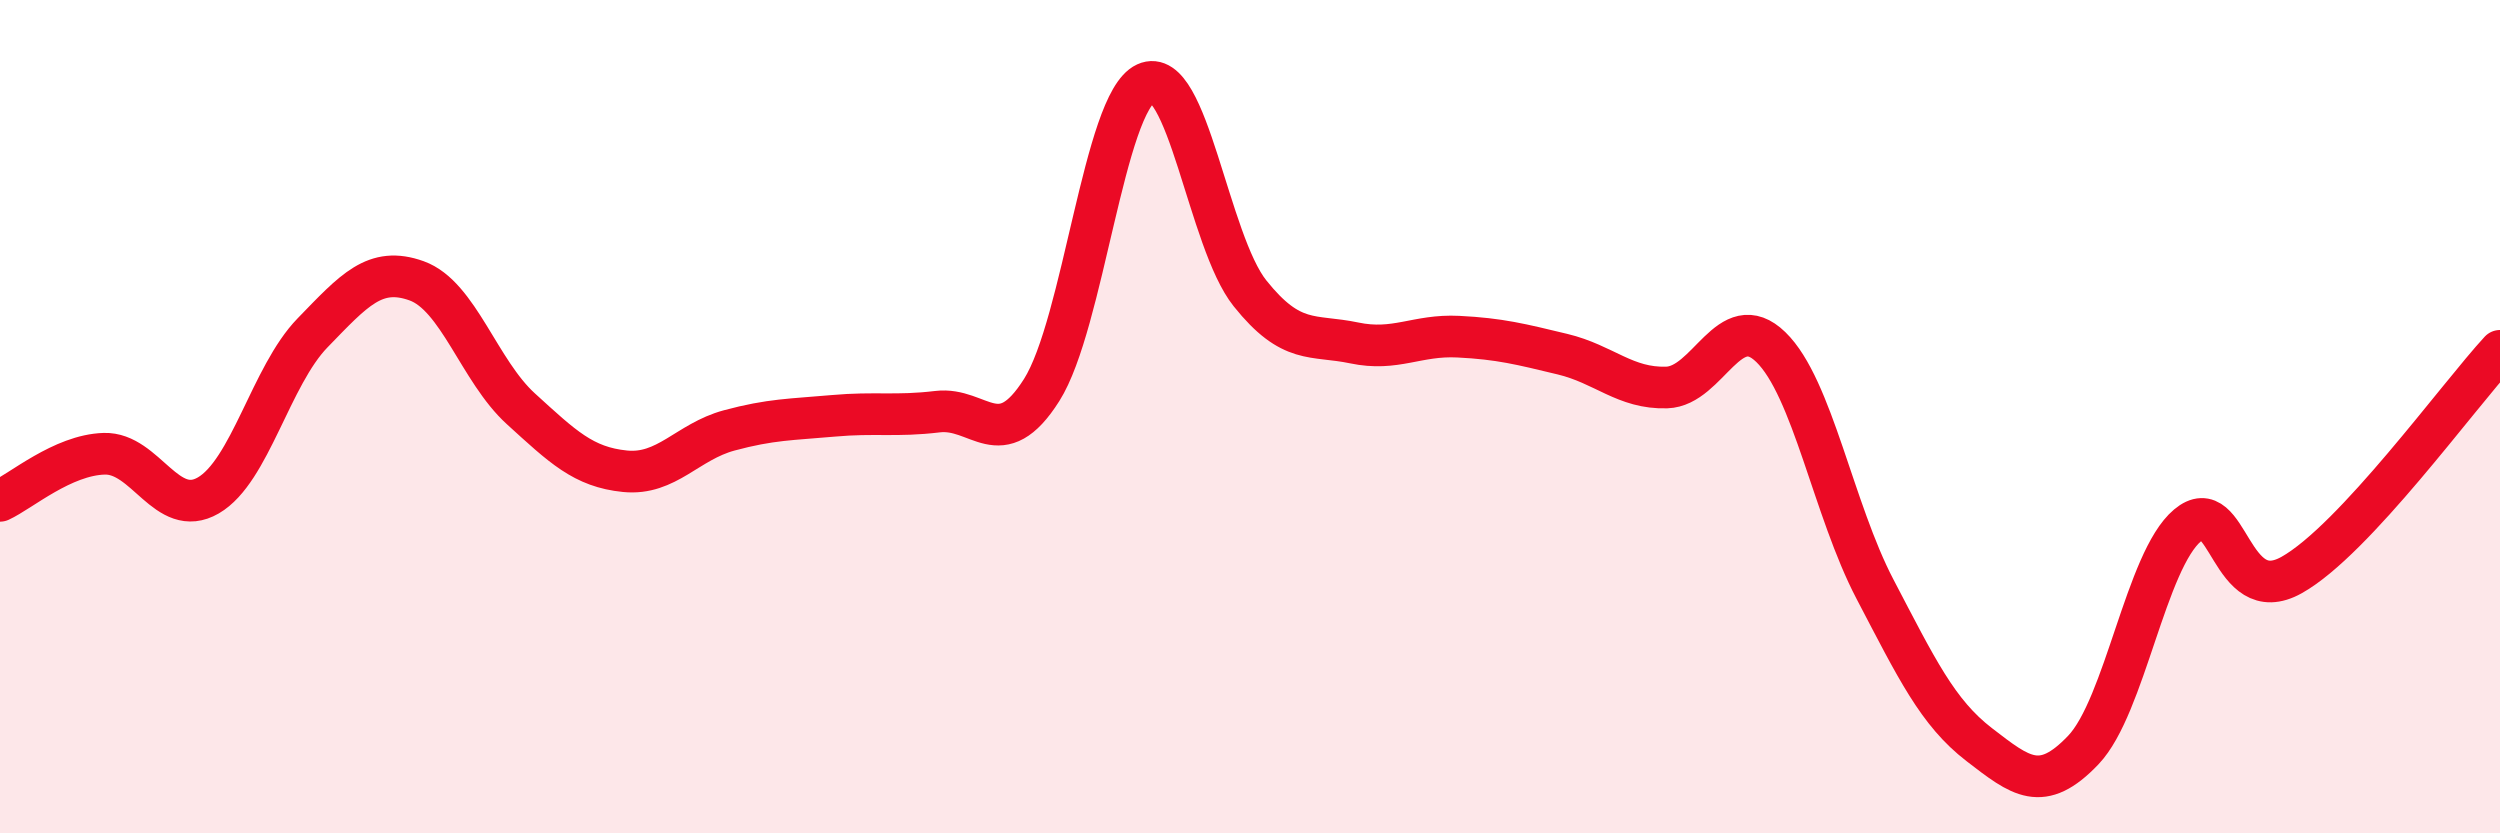
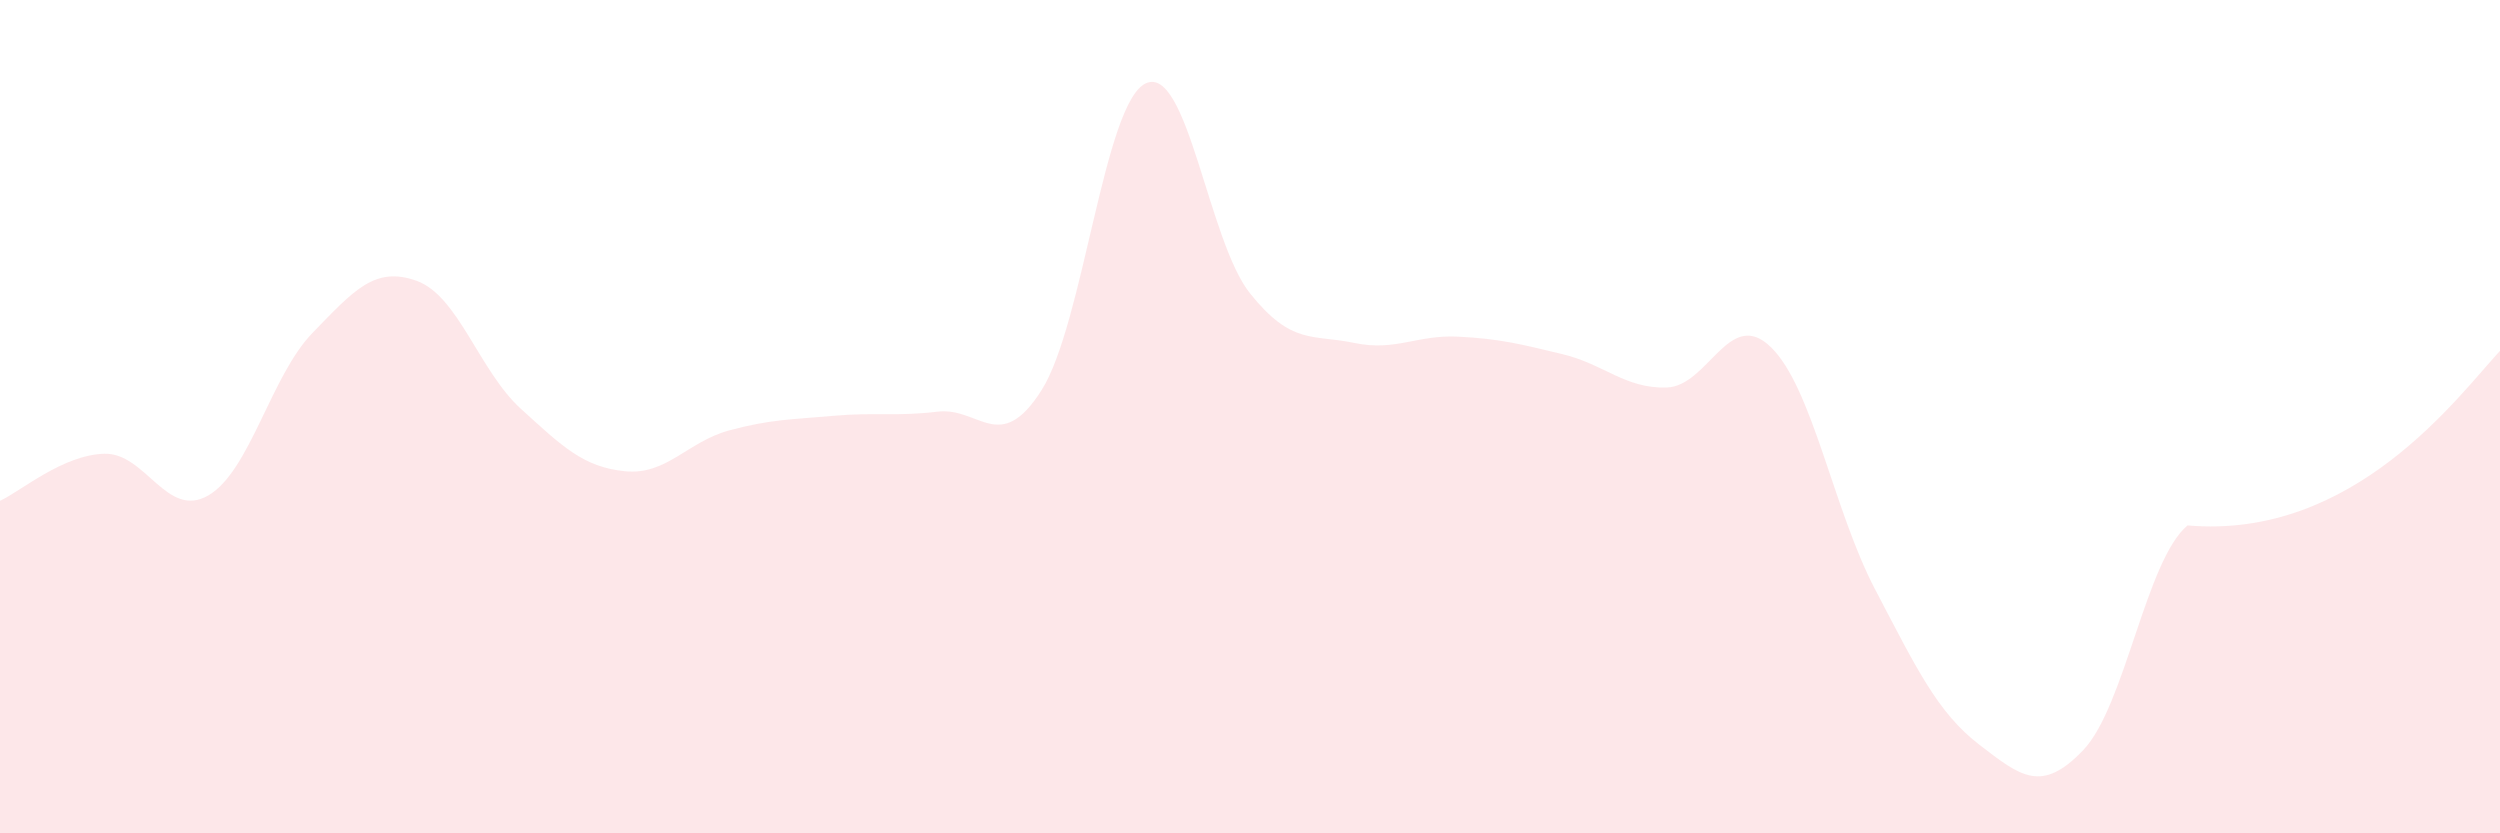
<svg xmlns="http://www.w3.org/2000/svg" width="60" height="20" viewBox="0 0 60 20">
-   <path d="M 0,12.02 C 0.5,11.79 1.5,10.92 2.5,10.89 C 3.5,10.86 4,12.47 5,11.89 C 6,11.31 6.5,9.02 7.5,7.99 C 8.5,6.96 9,6.38 10,6.74 C 11,7.1 11.5,8.9 12.5,9.81 C 13.5,10.72 14,11.21 15,11.31 C 16,11.41 16.5,10.6 17.5,10.33 C 18.5,10.06 19,10.07 20,9.98 C 21,9.89 21.5,10 22.5,9.88 C 23.5,9.76 24,10.94 25,9.36 C 26,7.78 26.5,2.46 27.5,2 C 28.5,1.54 29,5.79 30,7.04 C 31,8.29 31.5,8.02 32.5,8.23 C 33.5,8.44 34,8.03 35,8.08 C 36,8.13 36.5,8.26 37.5,8.5 C 38.5,8.74 39,9.33 40,9.3 C 41,9.27 41.5,7.36 42.5,8.33 C 43.5,9.3 44,12.23 45,14.14 C 46,16.05 46.5,17.1 47.5,17.87 C 48.5,18.64 49,19.05 50,18 C 51,16.95 51.5,13.45 52.5,12.61 C 53.5,11.77 53.5,14.64 55,13.8 C 56.5,12.96 59,9.5 60,8.42L60 20L0 20Z" fill="#EB0A25" opacity="0.1" stroke-linecap="round" stroke-linejoin="round" />
-   <path d="M 0,12.02 C 0.5,11.79 1.5,10.92 2.5,10.89 C 3.5,10.86 4,12.47 5,11.89 C 6,11.31 6.5,9.02 7.5,7.99 C 8.5,6.96 9,6.38 10,6.74 C 11,7.1 11.5,8.9 12.5,9.81 C 13.5,10.72 14,11.21 15,11.31 C 16,11.41 16.5,10.6 17.5,10.33 C 18.5,10.06 19,10.07 20,9.98 C 21,9.89 21.5,10 22.5,9.88 C 23.5,9.76 24,10.94 25,9.36 C 26,7.78 26.5,2.46 27.5,2 C 28.5,1.54 29,5.79 30,7.04 C 31,8.29 31.5,8.02 32.5,8.23 C 33.5,8.44 34,8.03 35,8.08 C 36,8.13 36.5,8.26 37.5,8.5 C 38.5,8.74 39,9.33 40,9.3 C 41,9.27 41.5,7.36 42.5,8.33 C 43.5,9.3 44,12.23 45,14.14 C 46,16.05 46.5,17.1 47.5,17.87 C 48.5,18.64 49,19.05 50,18 C 51,16.95 51.5,13.45 52.5,12.61 C 53.5,11.77 53.5,14.64 55,13.8 C 56.5,12.96 59,9.5 60,8.42" stroke="#EB0A25" stroke-width="1" fill="none" stroke-linecap="round" stroke-linejoin="round" />
+   <path d="M 0,12.02 C 0.5,11.79 1.5,10.92 2.5,10.89 C 3.5,10.86 4,12.47 5,11.89 C 6,11.31 6.5,9.02 7.5,7.99 C 8.5,6.96 9,6.38 10,6.74 C 11,7.1 11.5,8.9 12.5,9.81 C 13.5,10.72 14,11.21 15,11.31 C 16,11.41 16.5,10.6 17.5,10.33 C 18.5,10.06 19,10.07 20,9.98 C 21,9.89 21.5,10 22.5,9.88 C 23.5,9.76 24,10.94 25,9.36 C 26,7.78 26.5,2.46 27.5,2 C 28.5,1.54 29,5.79 30,7.04 C 31,8.29 31.5,8.02 32.5,8.23 C 33.5,8.44 34,8.03 35,8.08 C 36,8.13 36.5,8.26 37.5,8.5 C 38.5,8.74 39,9.33 40,9.3 C 41,9.27 41.5,7.36 42.5,8.33 C 43.5,9.3 44,12.23 45,14.14 C 46,16.05 46.5,17.1 47.5,17.87 C 48.5,18.64 49,19.05 50,18 C 51,16.95 51.5,13.45 52.5,12.61 C 56.5,12.96 59,9.5 60,8.42L60 20L0 20Z" fill="#EB0A25" opacity="0.1" stroke-linecap="round" stroke-linejoin="round" />
</svg>